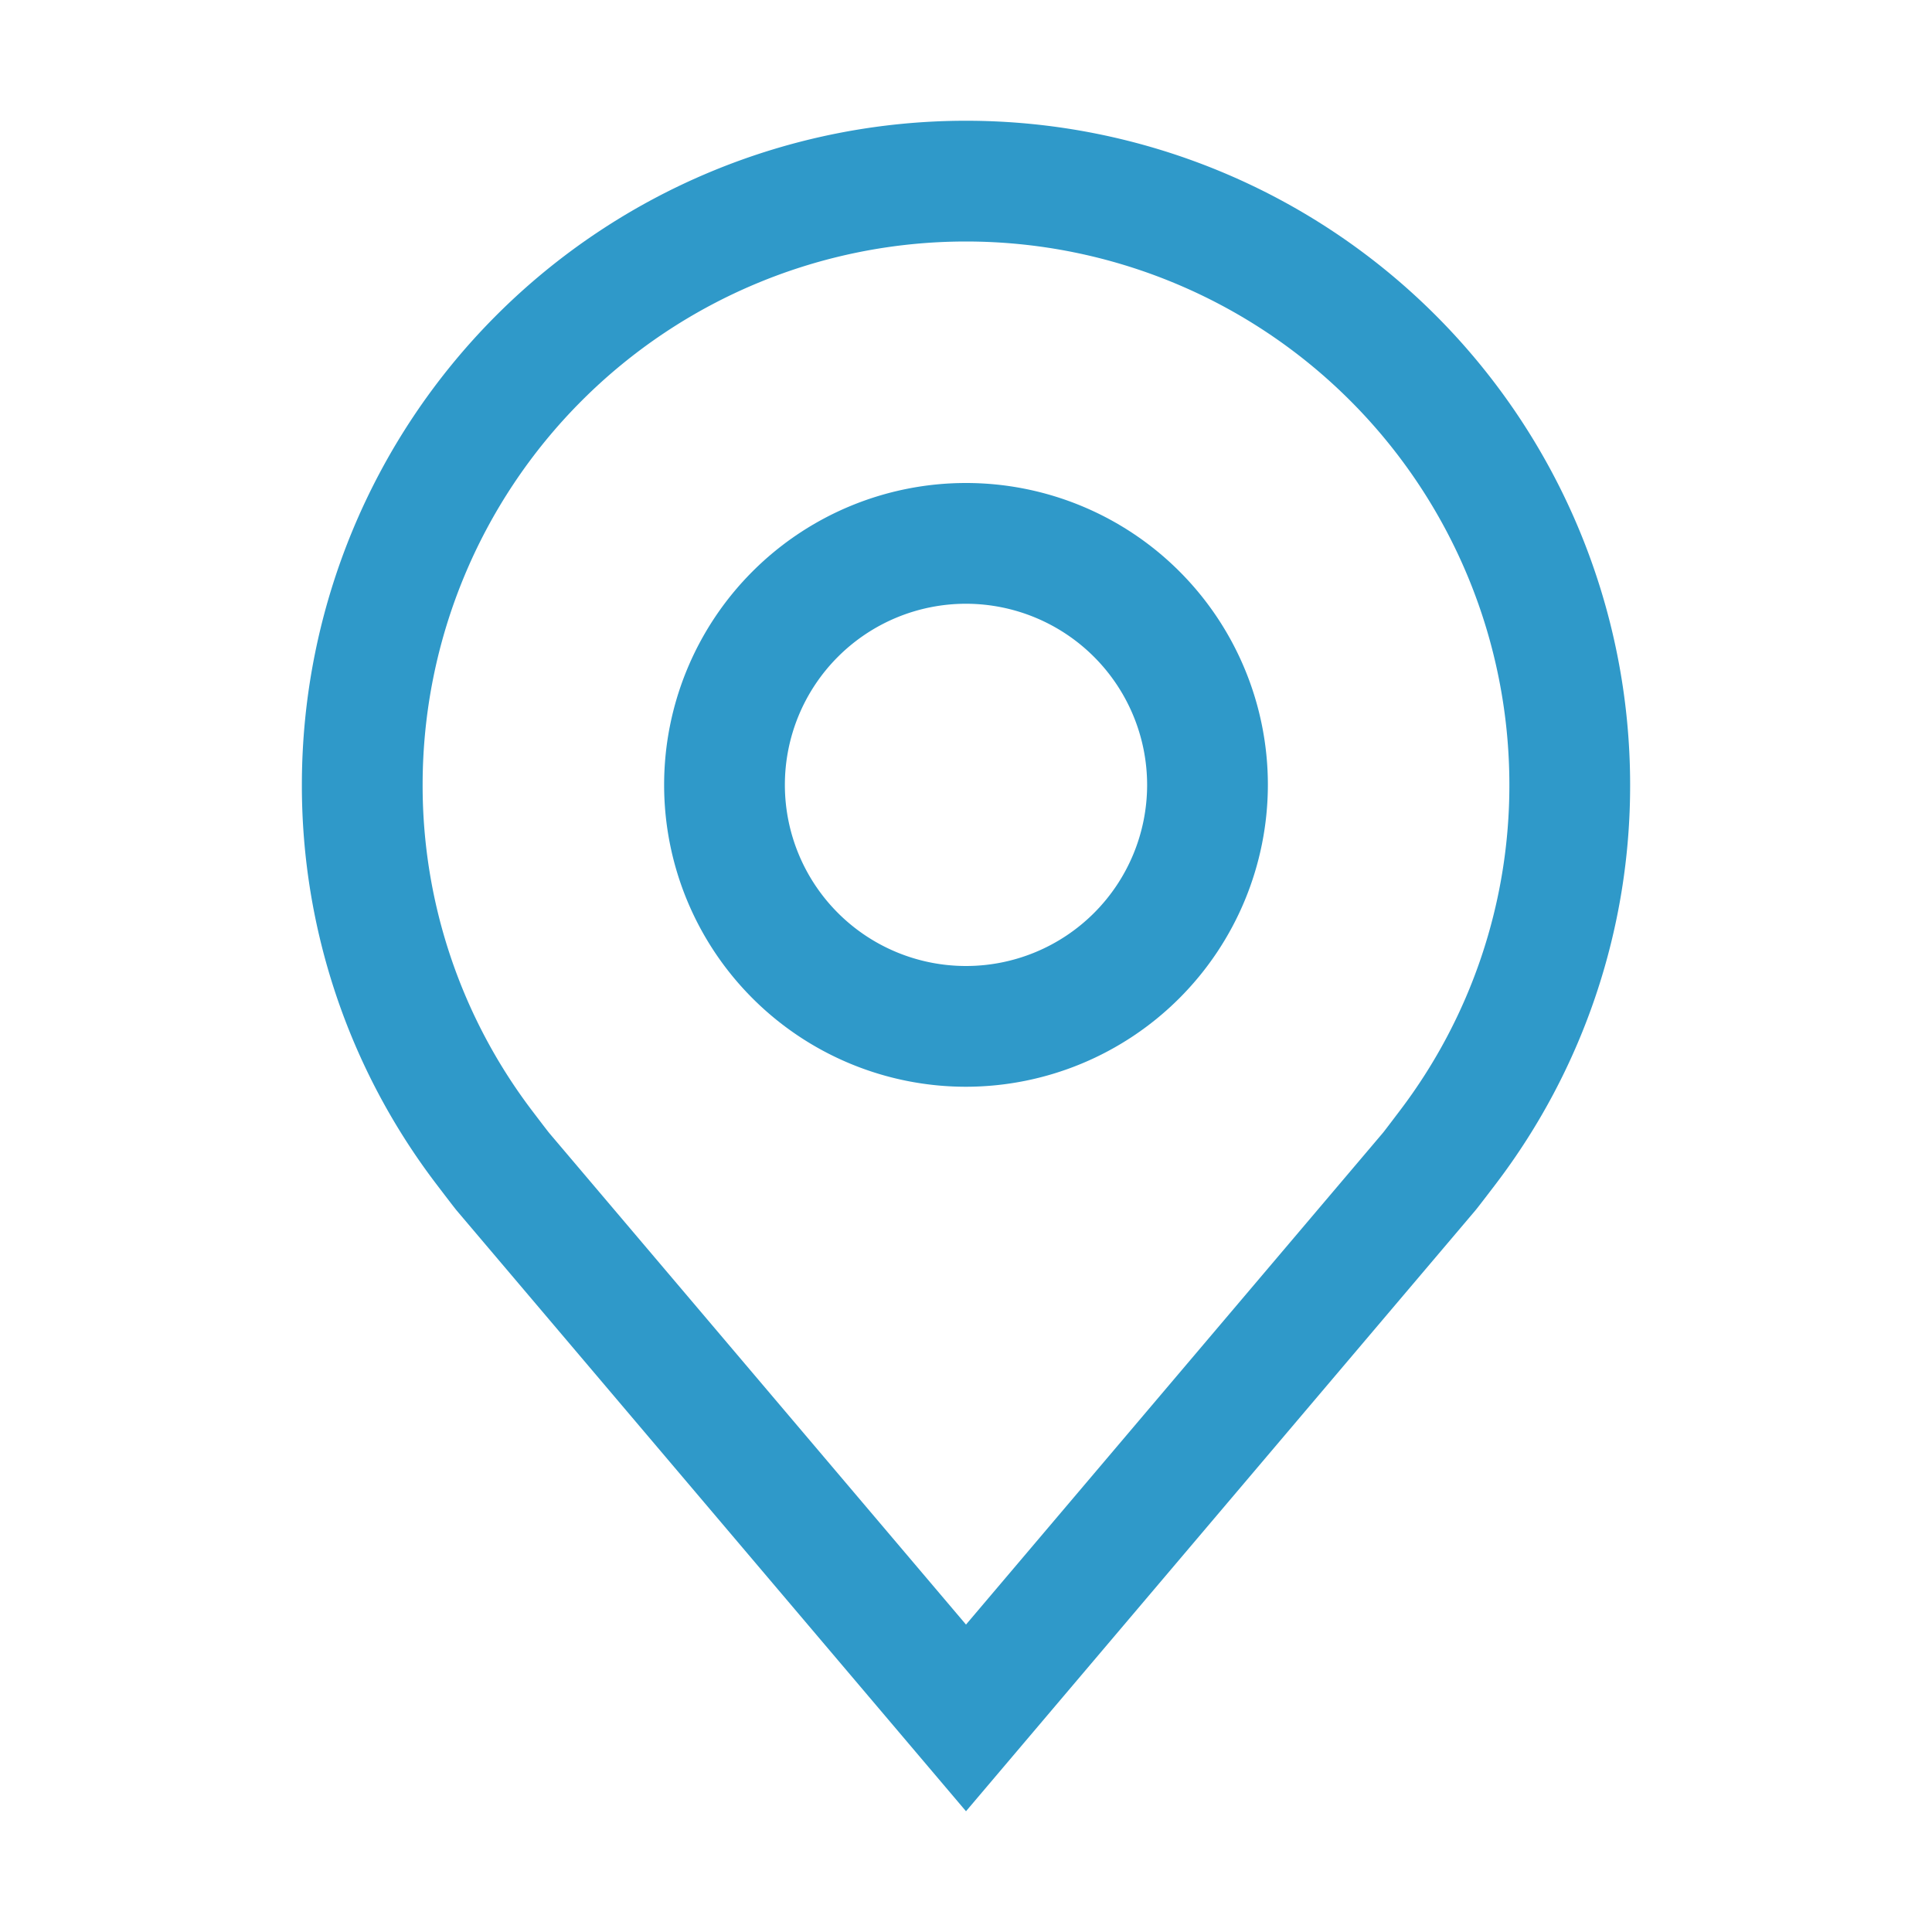
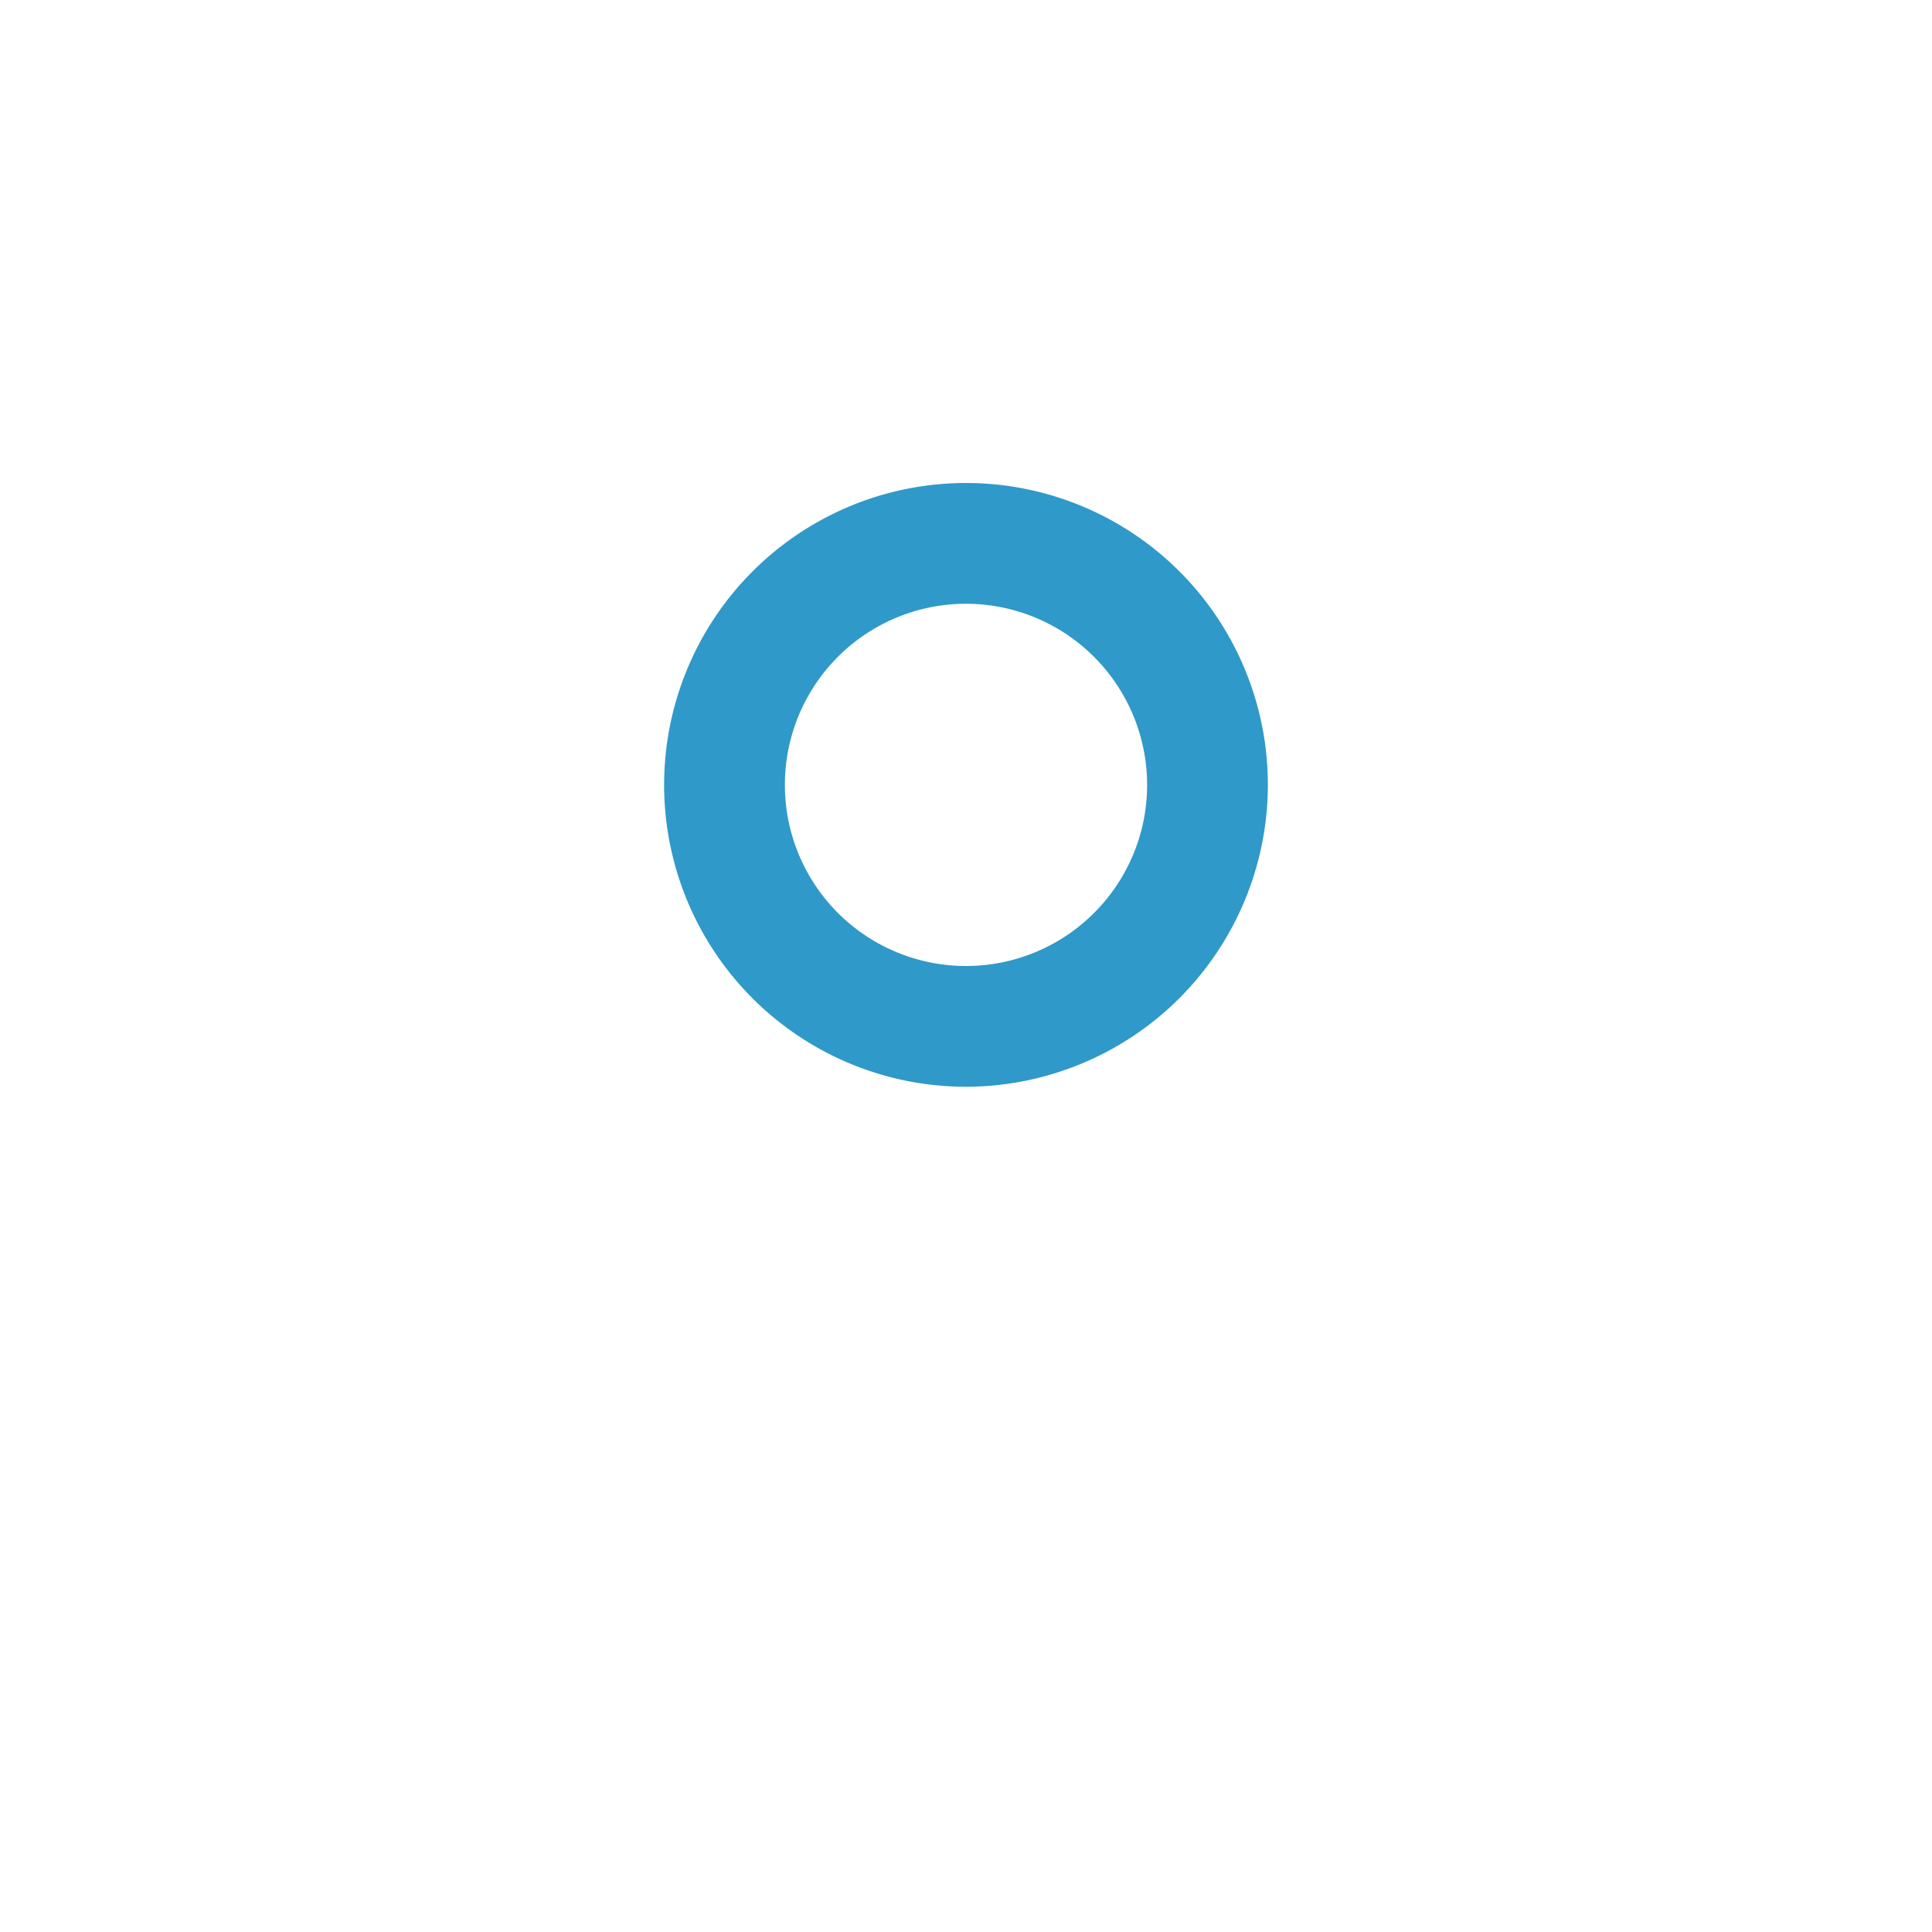
<svg xmlns="http://www.w3.org/2000/svg" id="Location--Streamline-Carbon" viewBox="0 0 32 32">
  <desc>
    Location Streamline Icon: https://streamlinehq.com
  </desc>
  <defs />
  <title>location</title>
  <path d="M16 18a5 5 0 1 1 5-5 5.006 5.006 0 0 1-5 5Zm0-8a3 3 0 1 0 3 3 3.003 3.003 0 0 0-3-3Z" fill="#2f99c9" />
-   <path d="m16 30-8.435-9.949c-.048-.057-.348-.452-.348-.452A10.889 10.889 0 0 1 5 13a11 11 0 0 1 22 0 10.884 10.884 0 0 1-2.215 6.597l-.002.003s-.3.394-.345.447ZM8.812 18.395c.001.001.233.308.287.374L16 26.908l6.91-8.15c.044-.055.278-.365.279-.366A8.901 8.901 0 0 0 25 13a9 9 0 1 0-18 0 8.905 8.905 0 0 0 1.812 5.395Z" fill="#2f99c9" />
-   <path id="_Transparent_Rectangle_" transform="rotate(-90 16 16)" d="M0 0h32v32H0Z" fill="none" />
</svg>